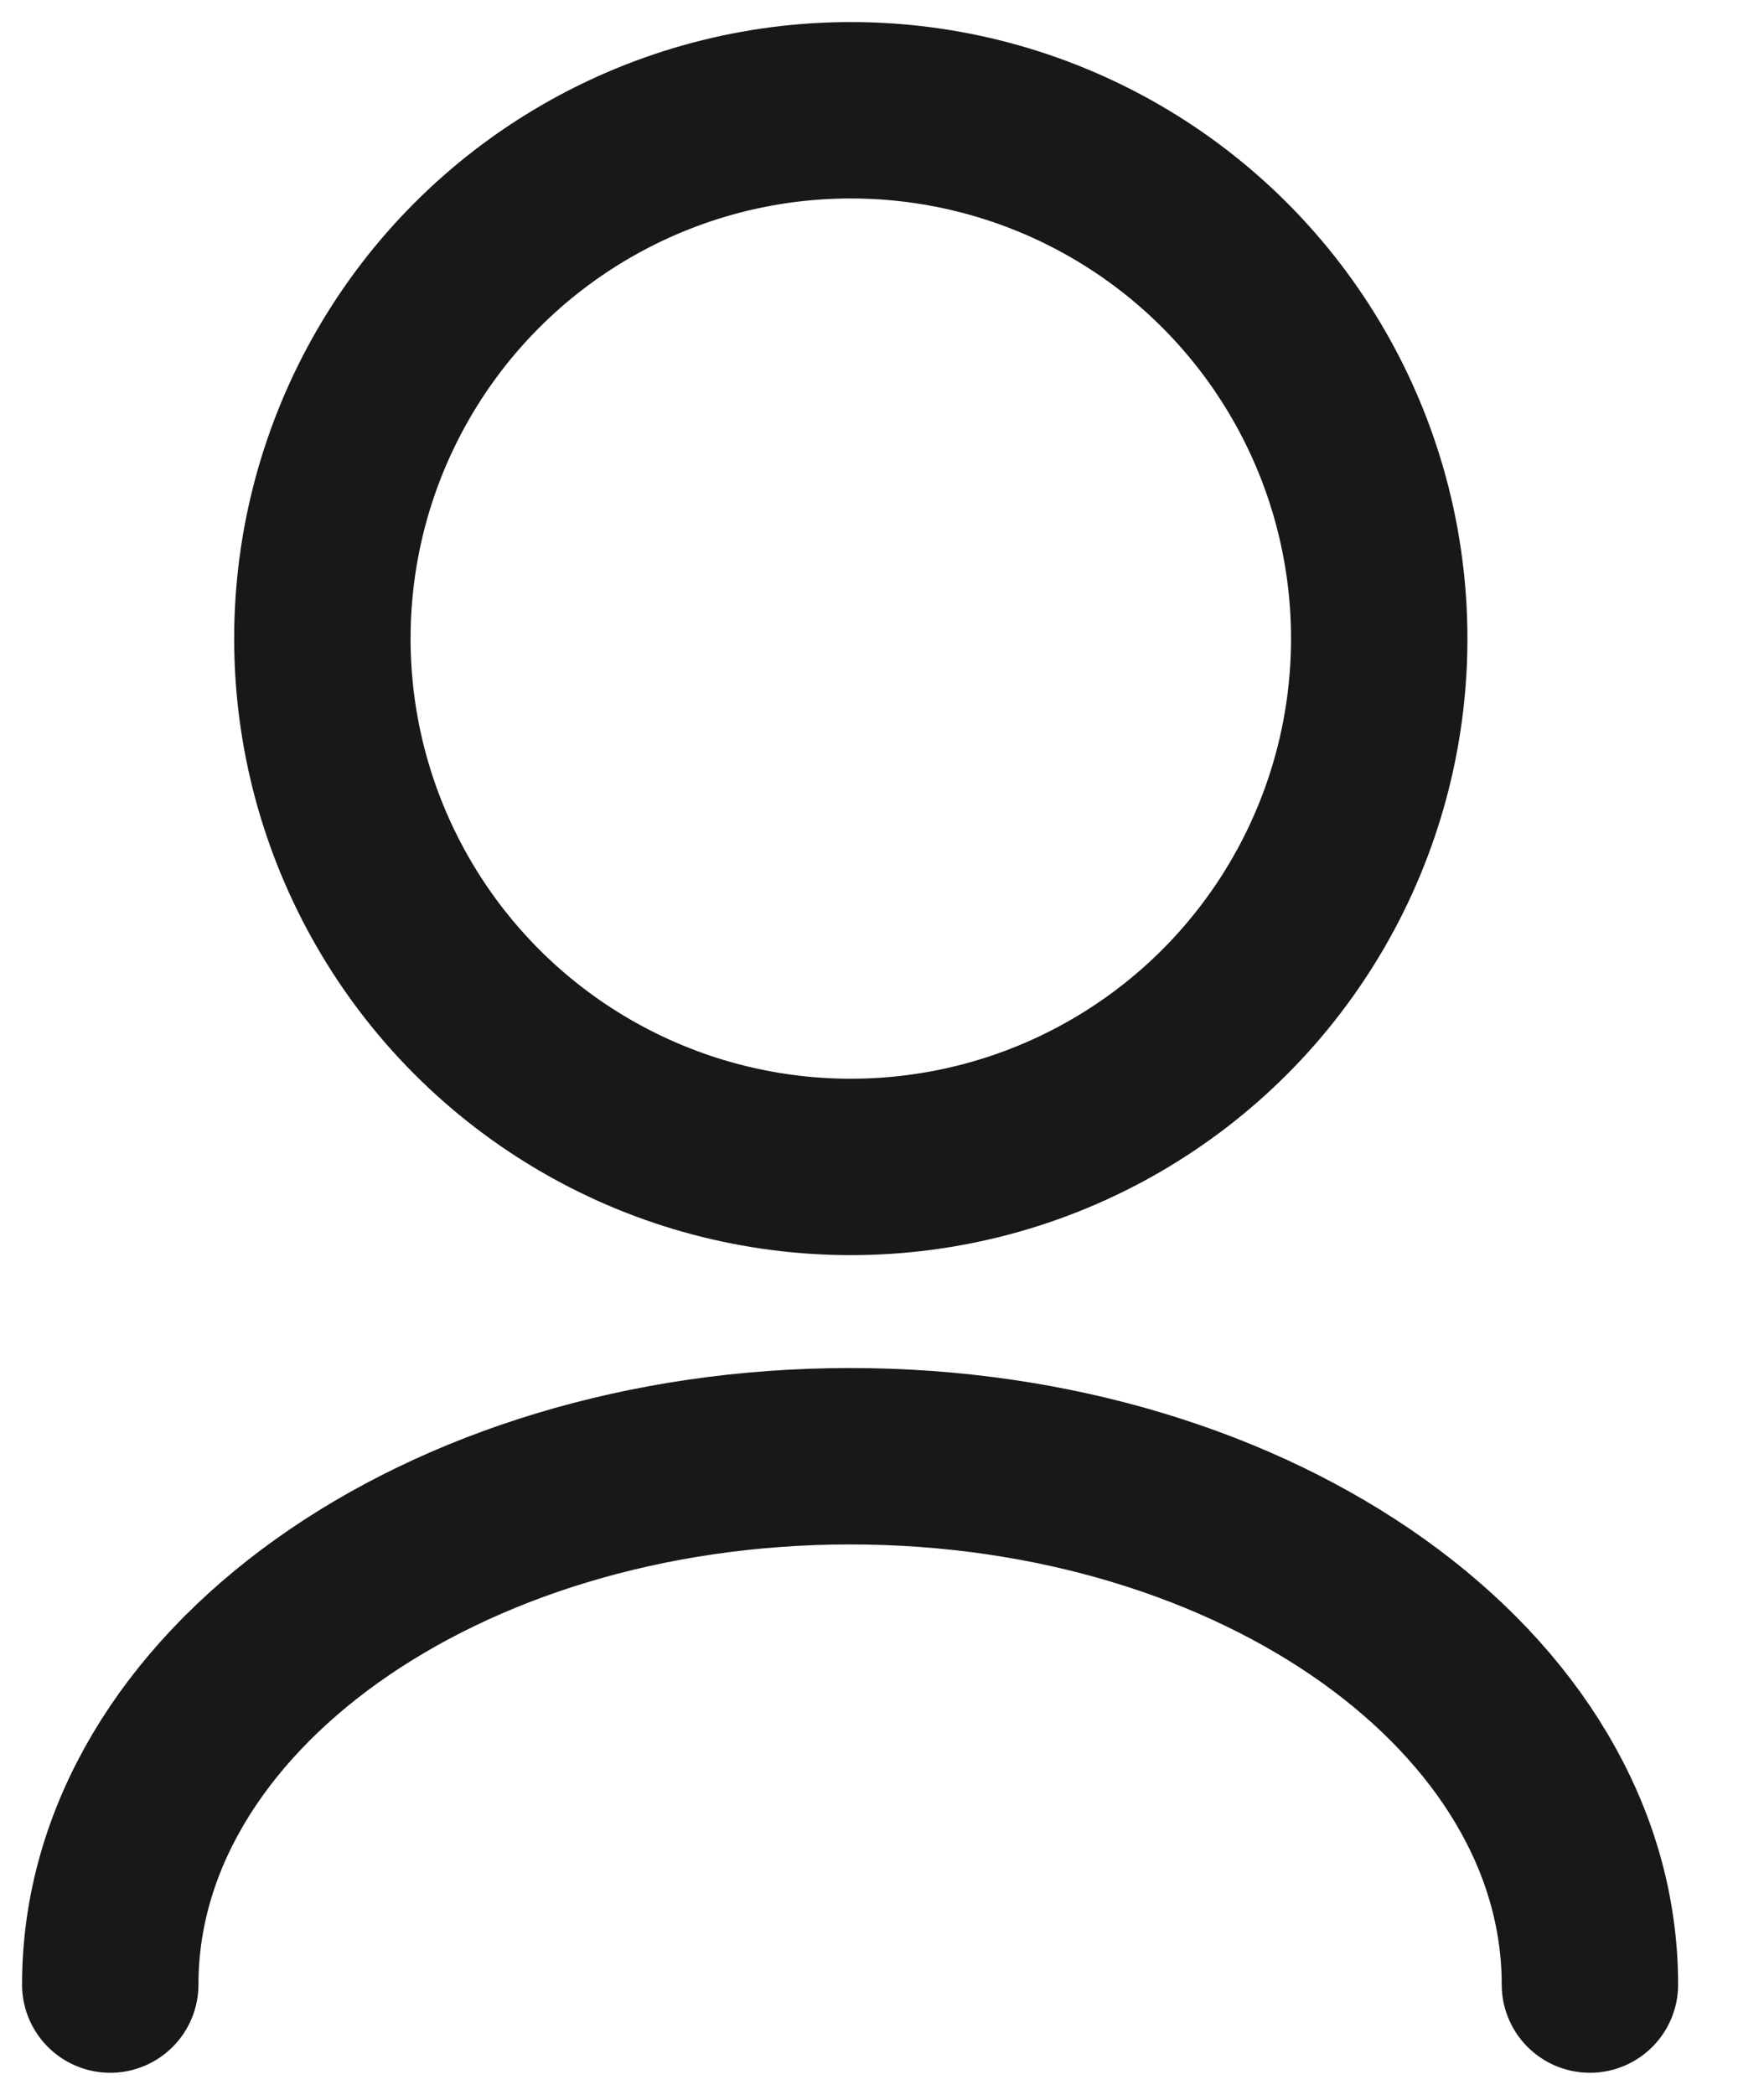
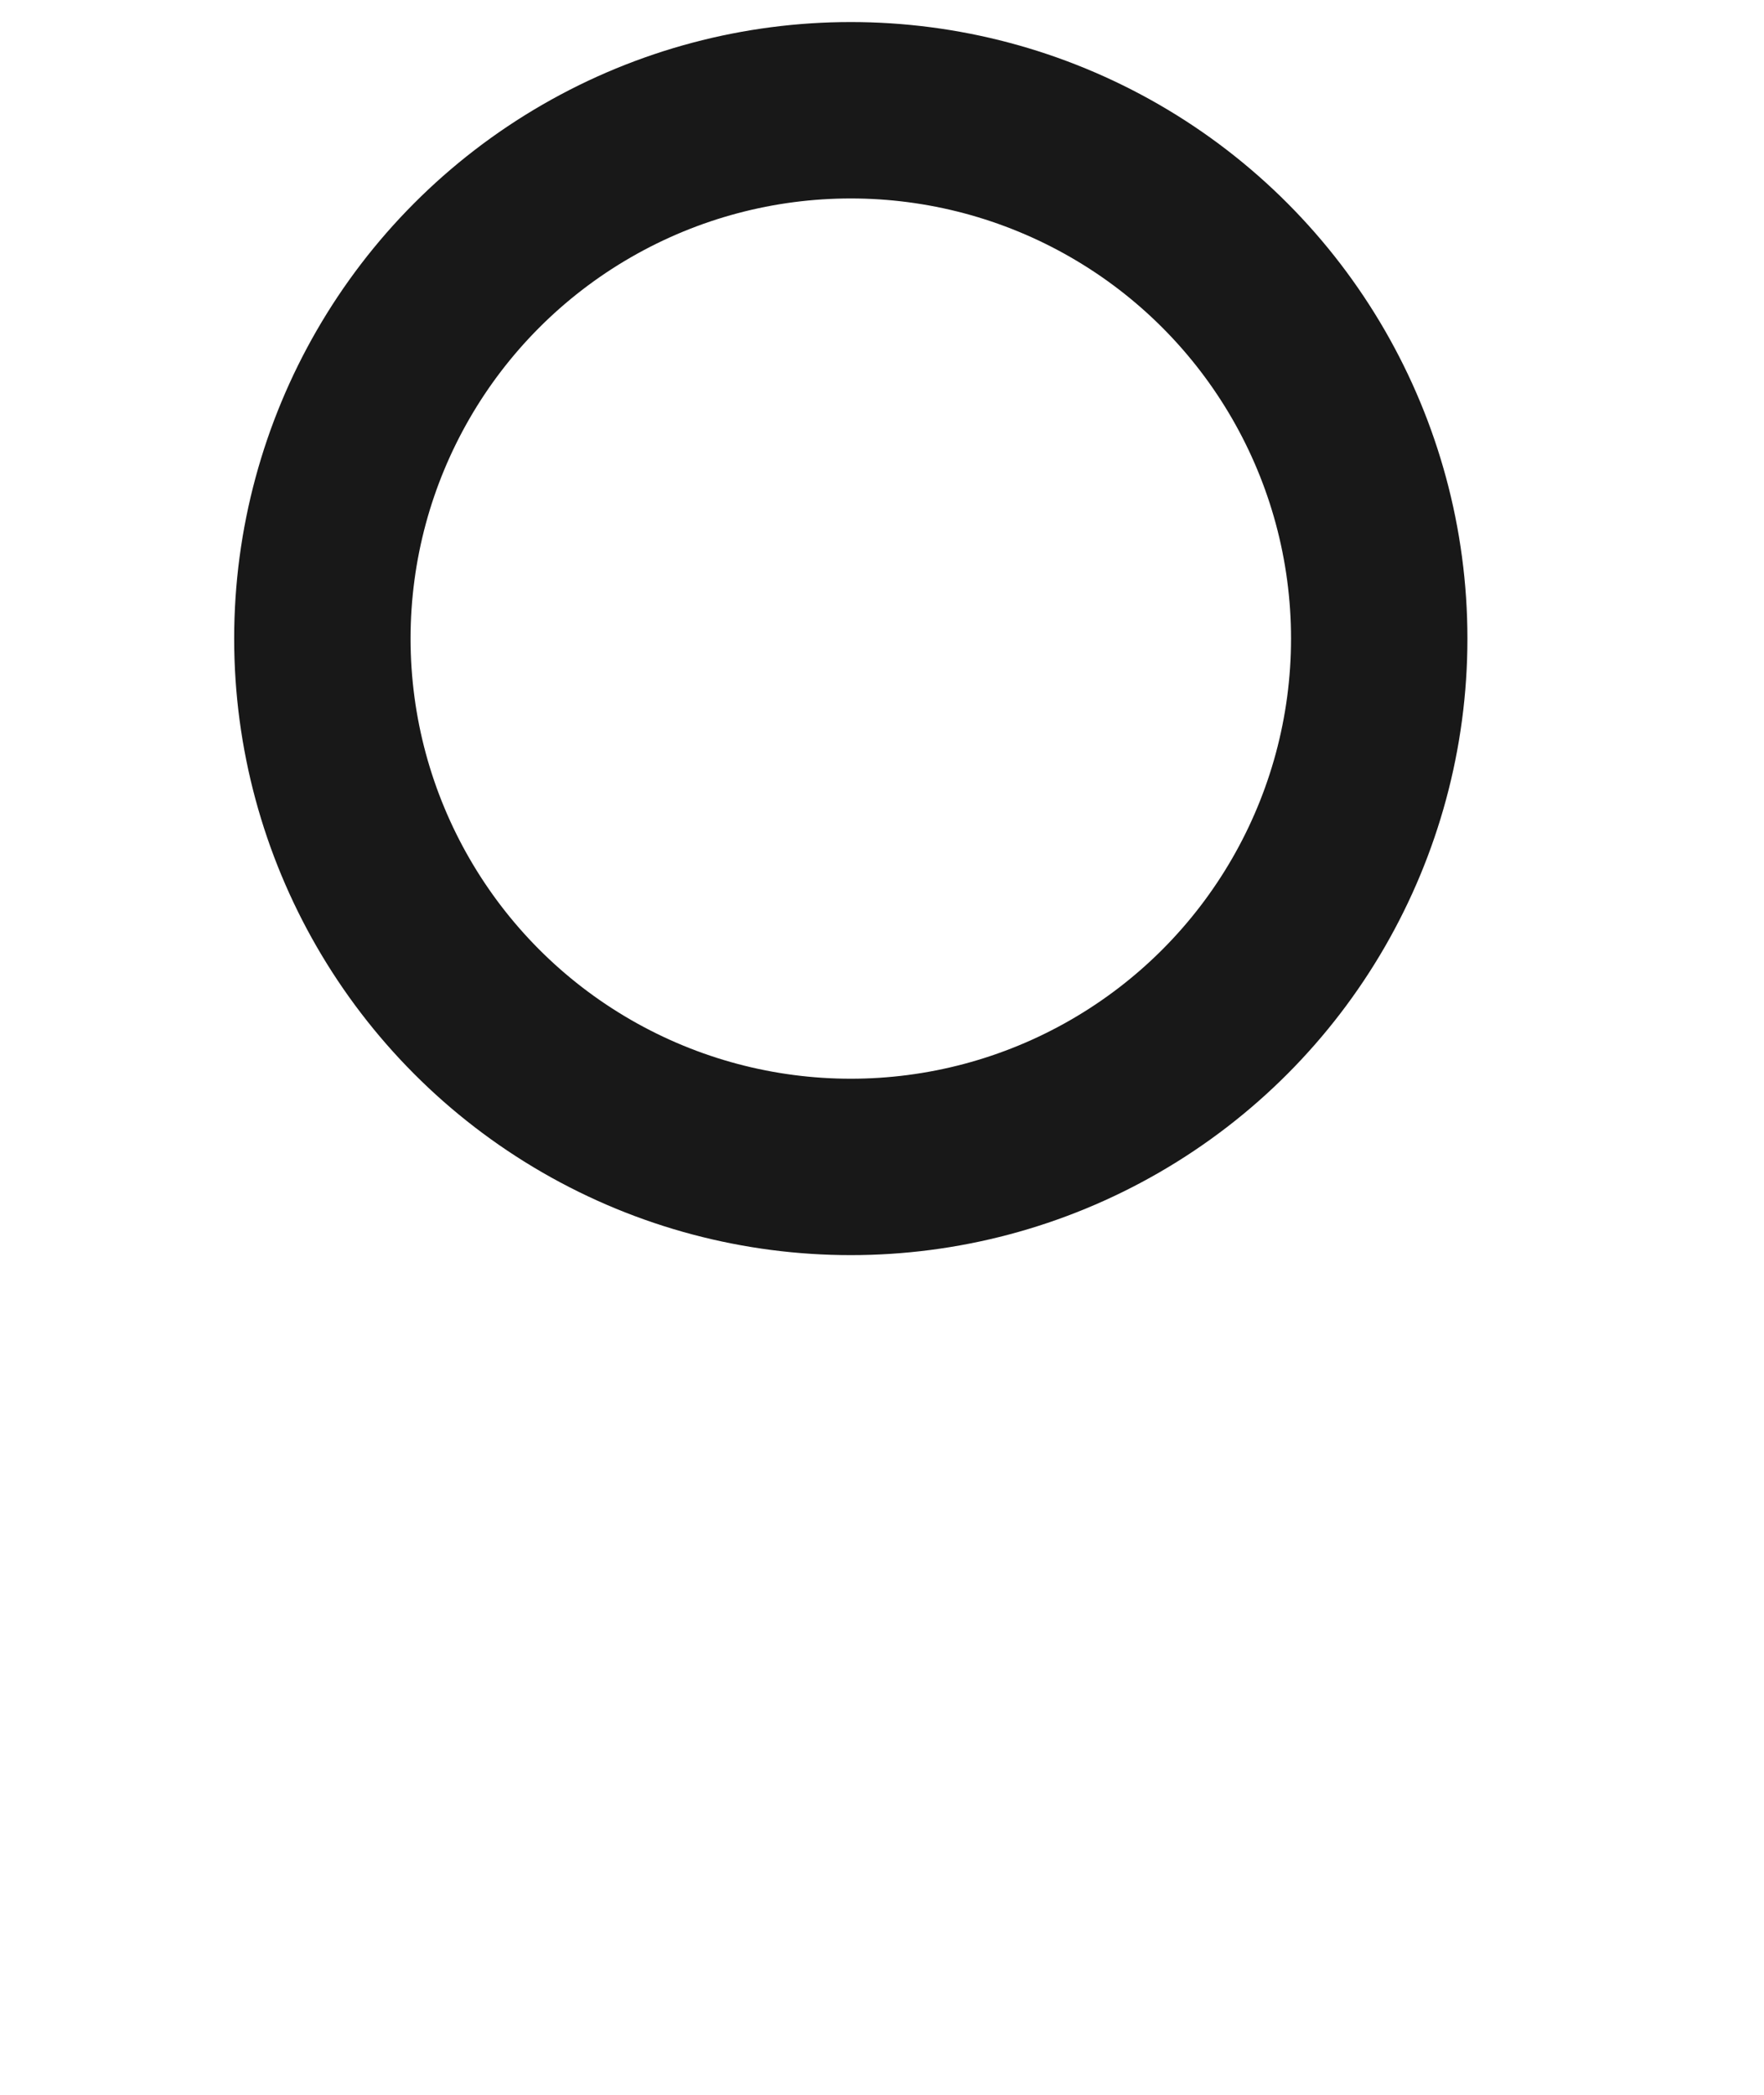
<svg xmlns="http://www.w3.org/2000/svg" width="16px" height="19px" viewBox="0 0 16 19" version="1.1">
  <title>773ED94A-A12F-4DB0-B64D-8529402BAFBA</title>
  <g id="Desktop" stroke="none" stroke-width="1" fill="none" fill-rule="evenodd" stroke-linecap="round" stroke-linejoin="round">
    <g id="Homepage-Pal" transform="translate(-1488, -75)" stroke="#181818" stroke-width="1.6">
      <g id="Group-14" transform="translate(1489, 76)">
        <ellipse id="Oval-Copy-3" cx="6.717" cy="4.792" rx="4.793" ry="4.792" />
-         <path d="M13.421,17 C13.421,14.353 10.417,12.208 6.711,12.208 C3.004,12.208 0,14.353 0,17" id="Oval-Copy-4" />
      </g>
    </g>
  </g>
</svg>